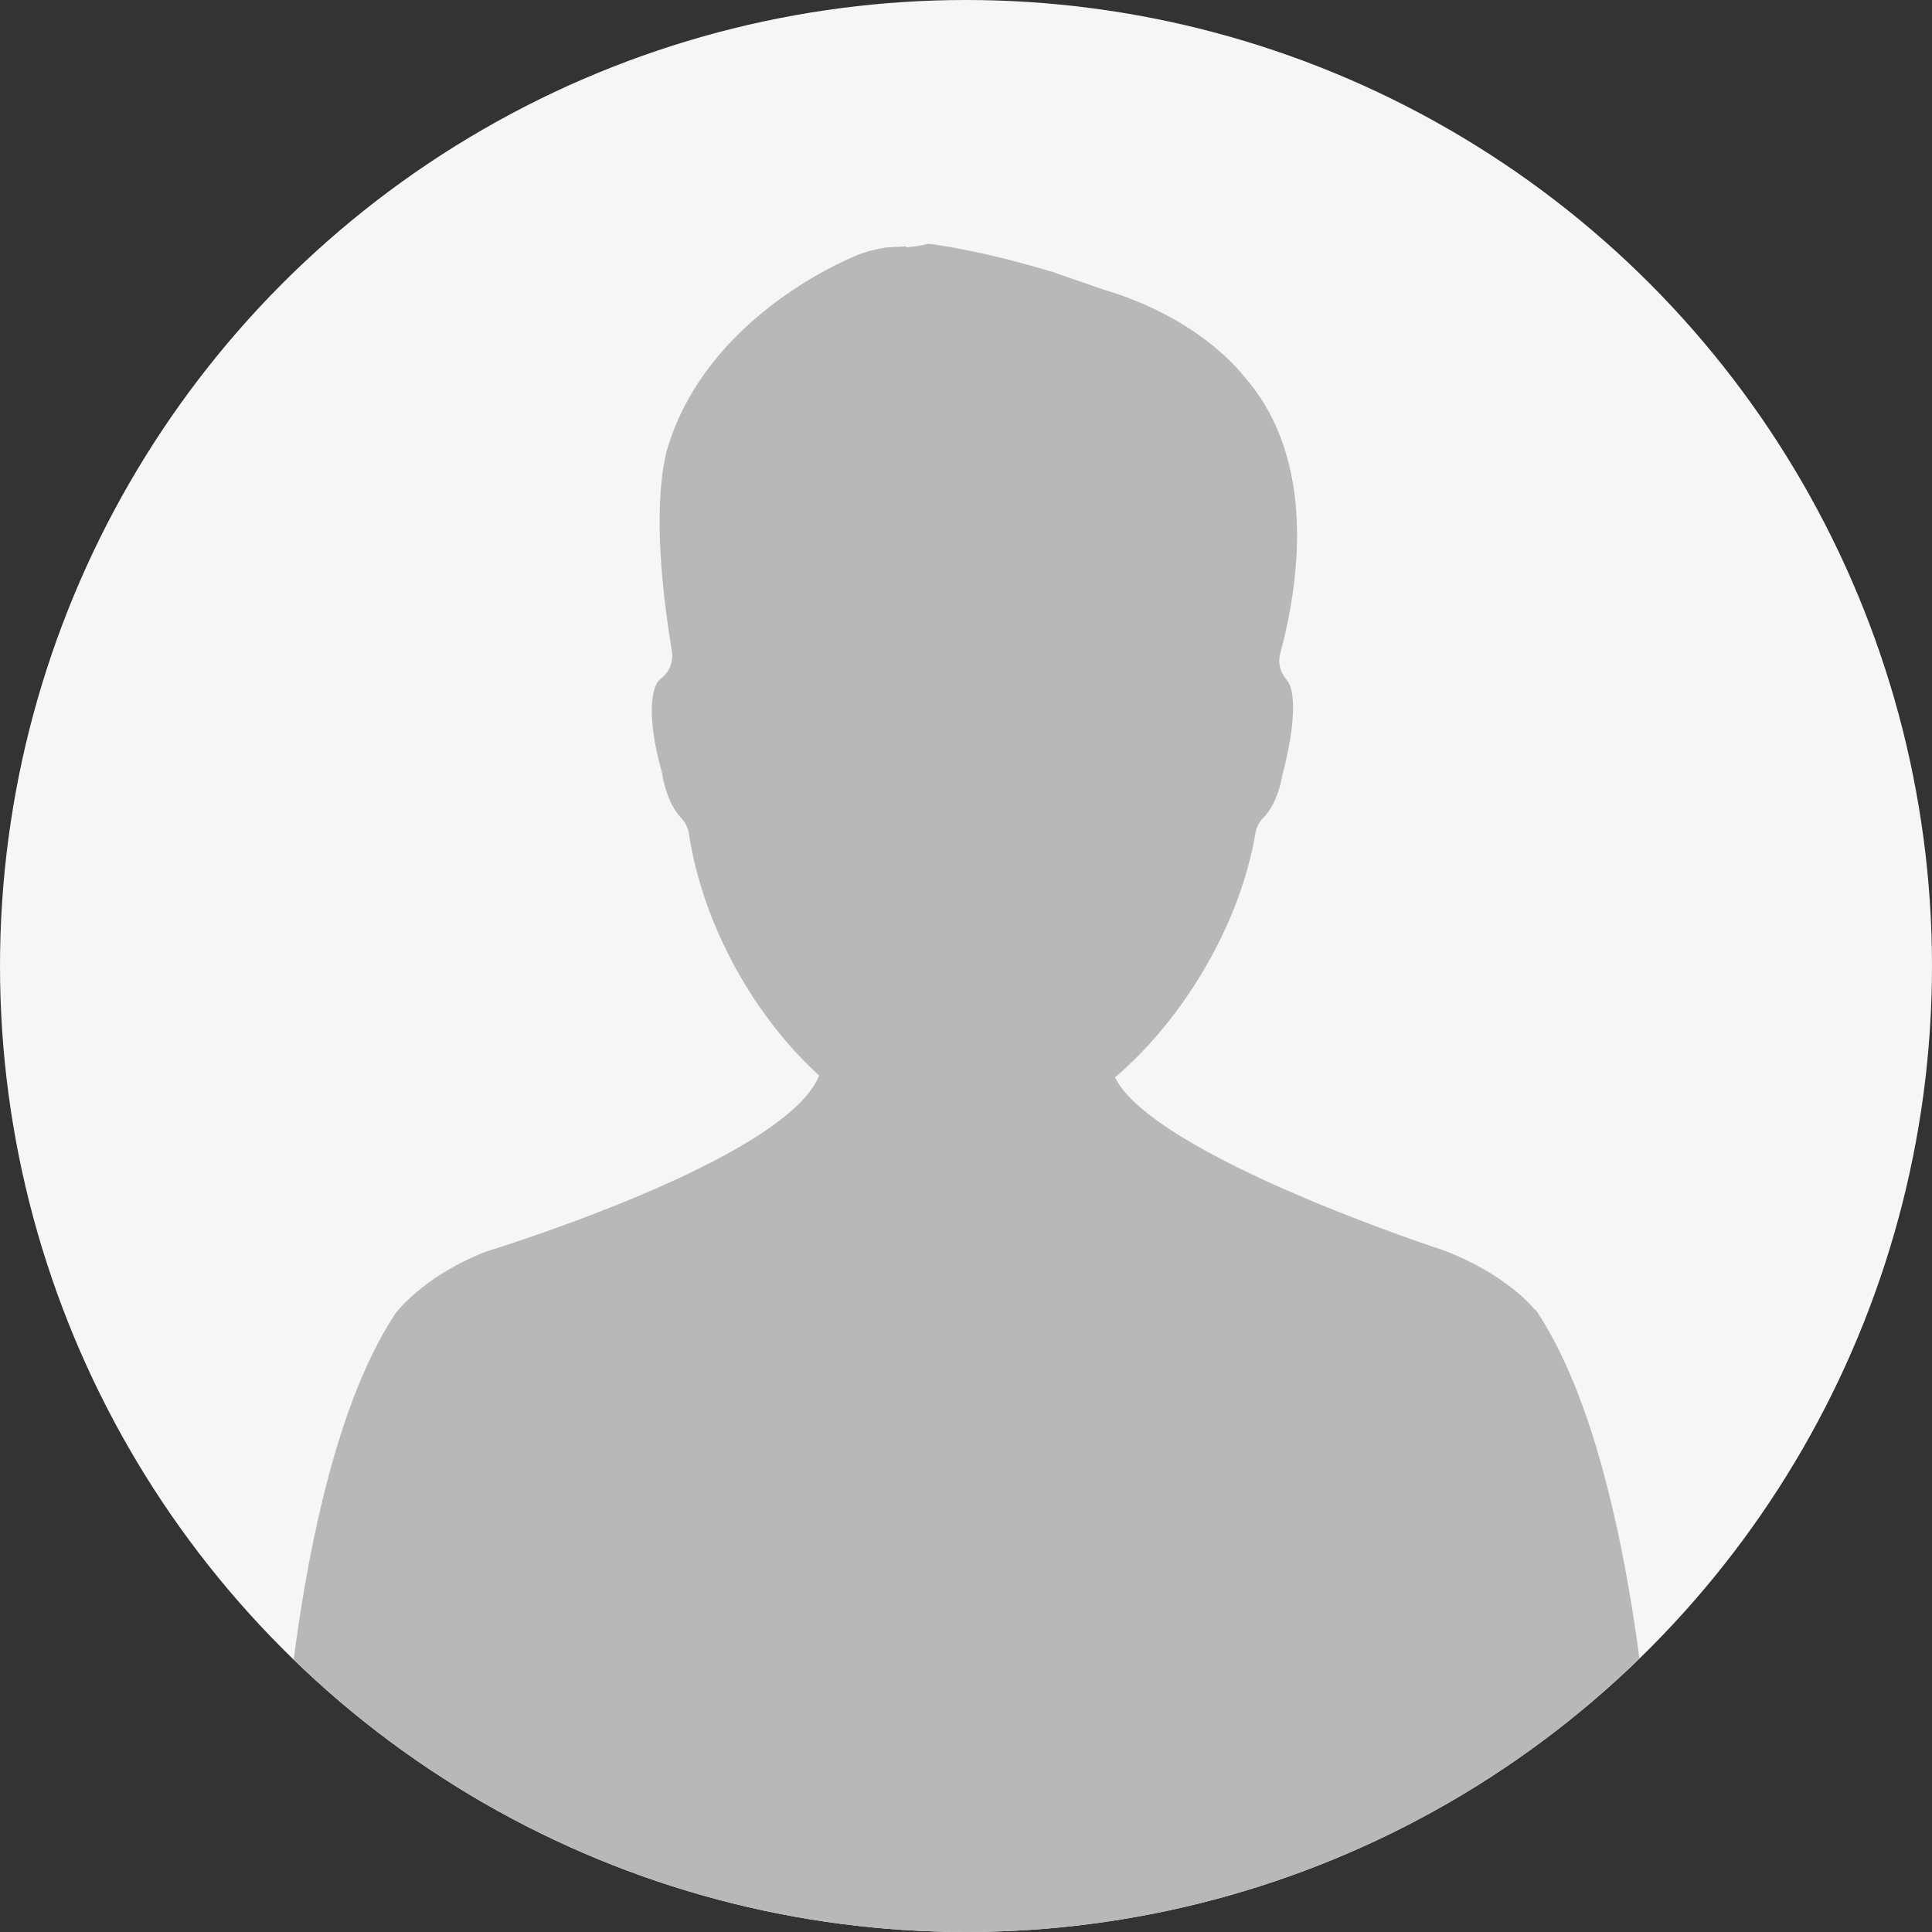
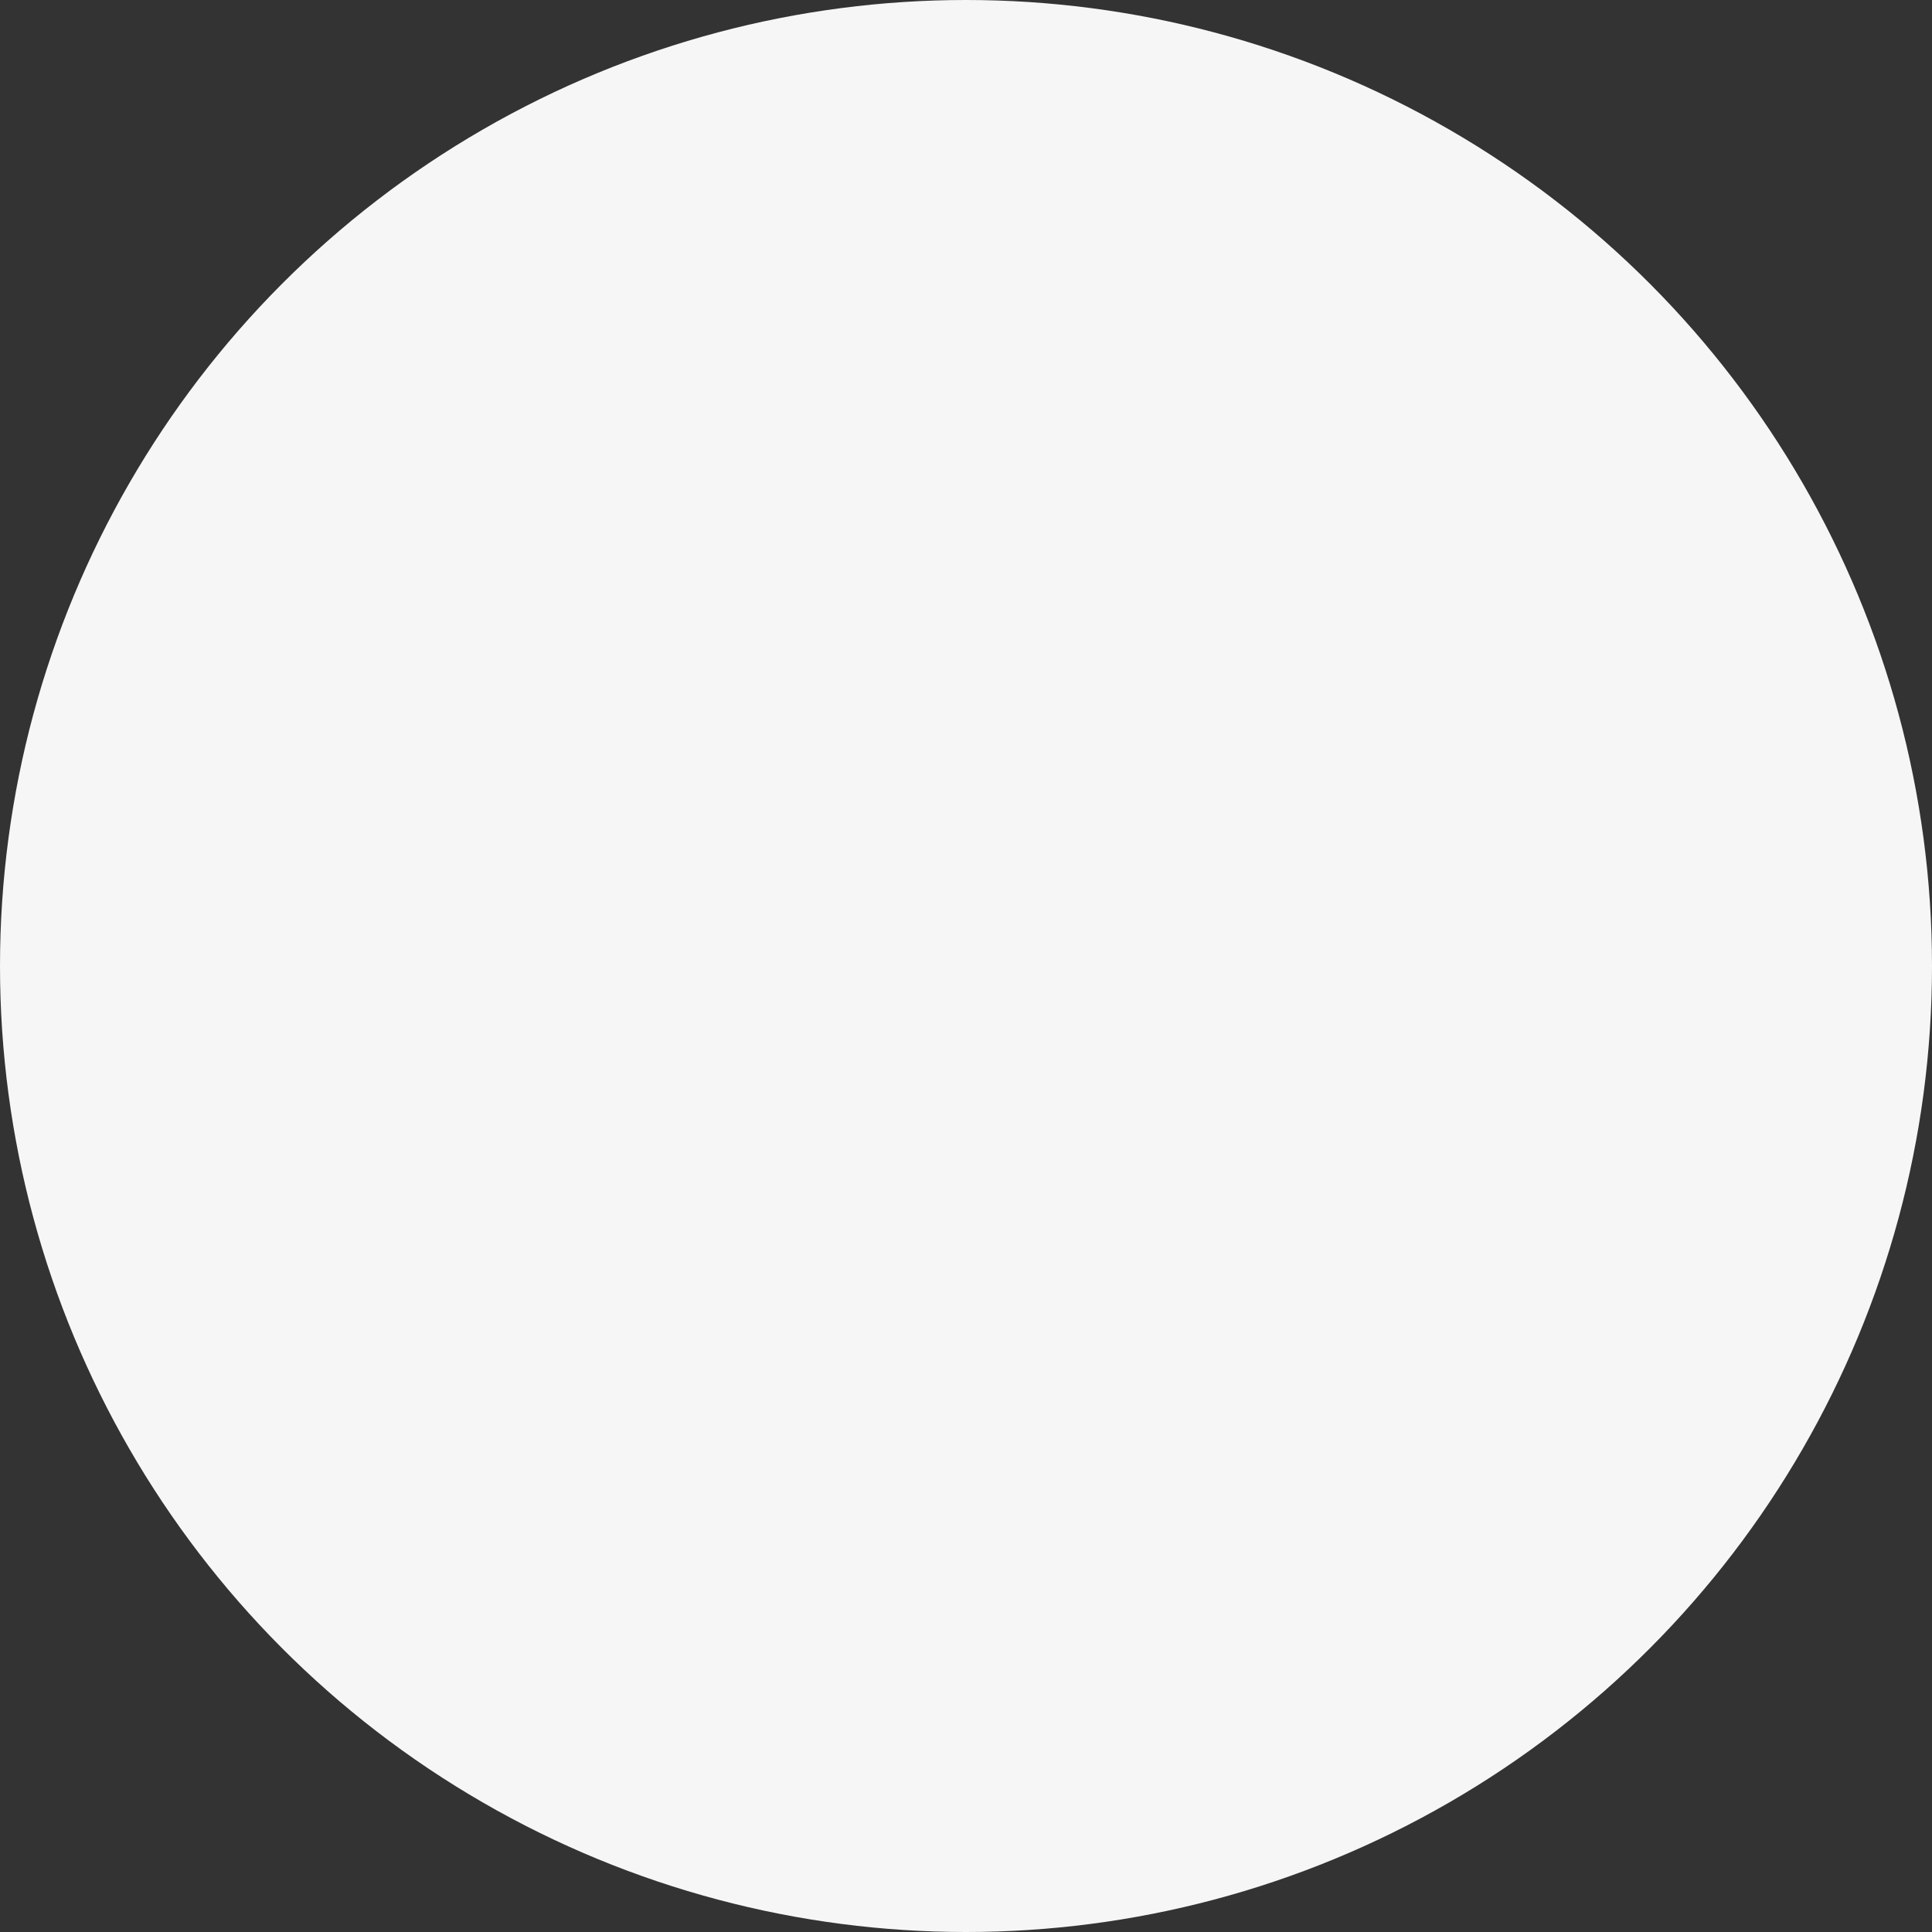
<svg xmlns="http://www.w3.org/2000/svg" xmlns:xlink="http://www.w3.org/1999/xlink" width="100" height="100">
  <rect width="100%" height="100%" fill="#333333" stroke="none" />
  <circle cx="50" cy="50" r="50" fill="#F6F6F6" />
  <defs>
-     <circle id="a" cx="50" cy="50" r="50" />
-   </defs>
+     </defs>
  <clipPath id="b">
    <use xlink:href="#a" overflow="visible" />
  </clipPath>
-   <path fill="#B8B8B8" d="M79.45 67.8c-.05-.06-1.45-1.85-4.78-3.1 0 0-14.9-4.85-16.96-8.93 3.68-3.15 6.5-8.06 7.27-12.64.05-.3.18-.55.36-.75.5-.5.86-1.27 1.02-2.2.77-2.9.64-4.44.3-4.9l-.2-.28c-.24-.34-.3-.76-.2-1.16.95-3.5 1.96-10-1.84-14.32-.4-.52-2.6-3.14-7.33-4.54l-2.6-.9c-3.76-1.14-6.25-1.45-6.45-1.46l-.25.06c-.24.05-.45.08-.66.1l-.22.03v-.06l-1.07.06-.13.03c-.52.08-1 .23-1.28.34-1.28.52-7.75 3.46-9.8 9.76-.26.74-1.03 3.7.15 10.78.08.56-.14 1.1-.62 1.44l-.12.14c-.46.72-.4 2.46.2 4.6.2 1.16.53 1.93 1.05 2.47.2.23.33.5.37.8.74 4.8 3.42 9.48 6.74 12.5-1.62 4.04-14.77 8.34-17.2 9.1-2.95 1.12-4.43 2.83-4.7 3.17-5.4 8.05-6.03 26.13-6.03 26.3.04 2.4.76 3.23 1 3.34 12.08 5.37 30.94 6.6 33.05 6.73h.56c.72 0 1.48-.04 2.4-.1h.13c.14 0 .26 0 .38.04l.1.03h.1c3.37-.22 20.87-1.57 32.45-6.75.2-.13.94-.8.98-3.43-.1-1.88-.96-18.63-6.13-26.3z" clip-path="url(#b)" />
+   <path fill="#B8B8B8" d="M79.45 67.8c-.05-.06-1.45-1.85-4.78-3.1 0 0-14.9-4.85-16.96-8.93 3.68-3.15 6.5-8.06 7.27-12.64.05-.3.18-.55.36-.75.5-.5.86-1.27 1.02-2.2.77-2.9.64-4.44.3-4.9l-.2-.28c-.24-.34-.3-.76-.2-1.16.95-3.5 1.96-10-1.84-14.32-.4-.52-2.6-3.14-7.33-4.54l-2.6-.9c-3.76-1.14-6.25-1.45-6.45-1.46l-.25.06c-.24.05-.45.08-.66.1l-.22.03v-.06l-1.07.06-.13.03c-.52.08-1 .23-1.28.34-1.28.52-7.75 3.46-9.8 9.76-.26.74-1.03 3.7.15 10.78.08.56-.14 1.1-.62 1.44l-.12.14c-.46.72-.4 2.46.2 4.6.2 1.16.53 1.93 1.05 2.47.2.23.33.5.37.8.74 4.8 3.42 9.48 6.74 12.5-1.62 4.04-14.77 8.34-17.2 9.1-2.95 1.12-4.43 2.83-4.7 3.17-5.4 8.05-6.03 26.13-6.03 26.3.04 2.4.76 3.23 1 3.34 12.08 5.37 30.94 6.6 33.05 6.73h.56h.13c.14 0 .26 0 .38.04l.1.03h.1c3.37-.22 20.87-1.57 32.45-6.75.2-.13.94-.8.98-3.43-.1-1.88-.96-18.63-6.13-26.3z" clip-path="url(#b)" />
</svg>